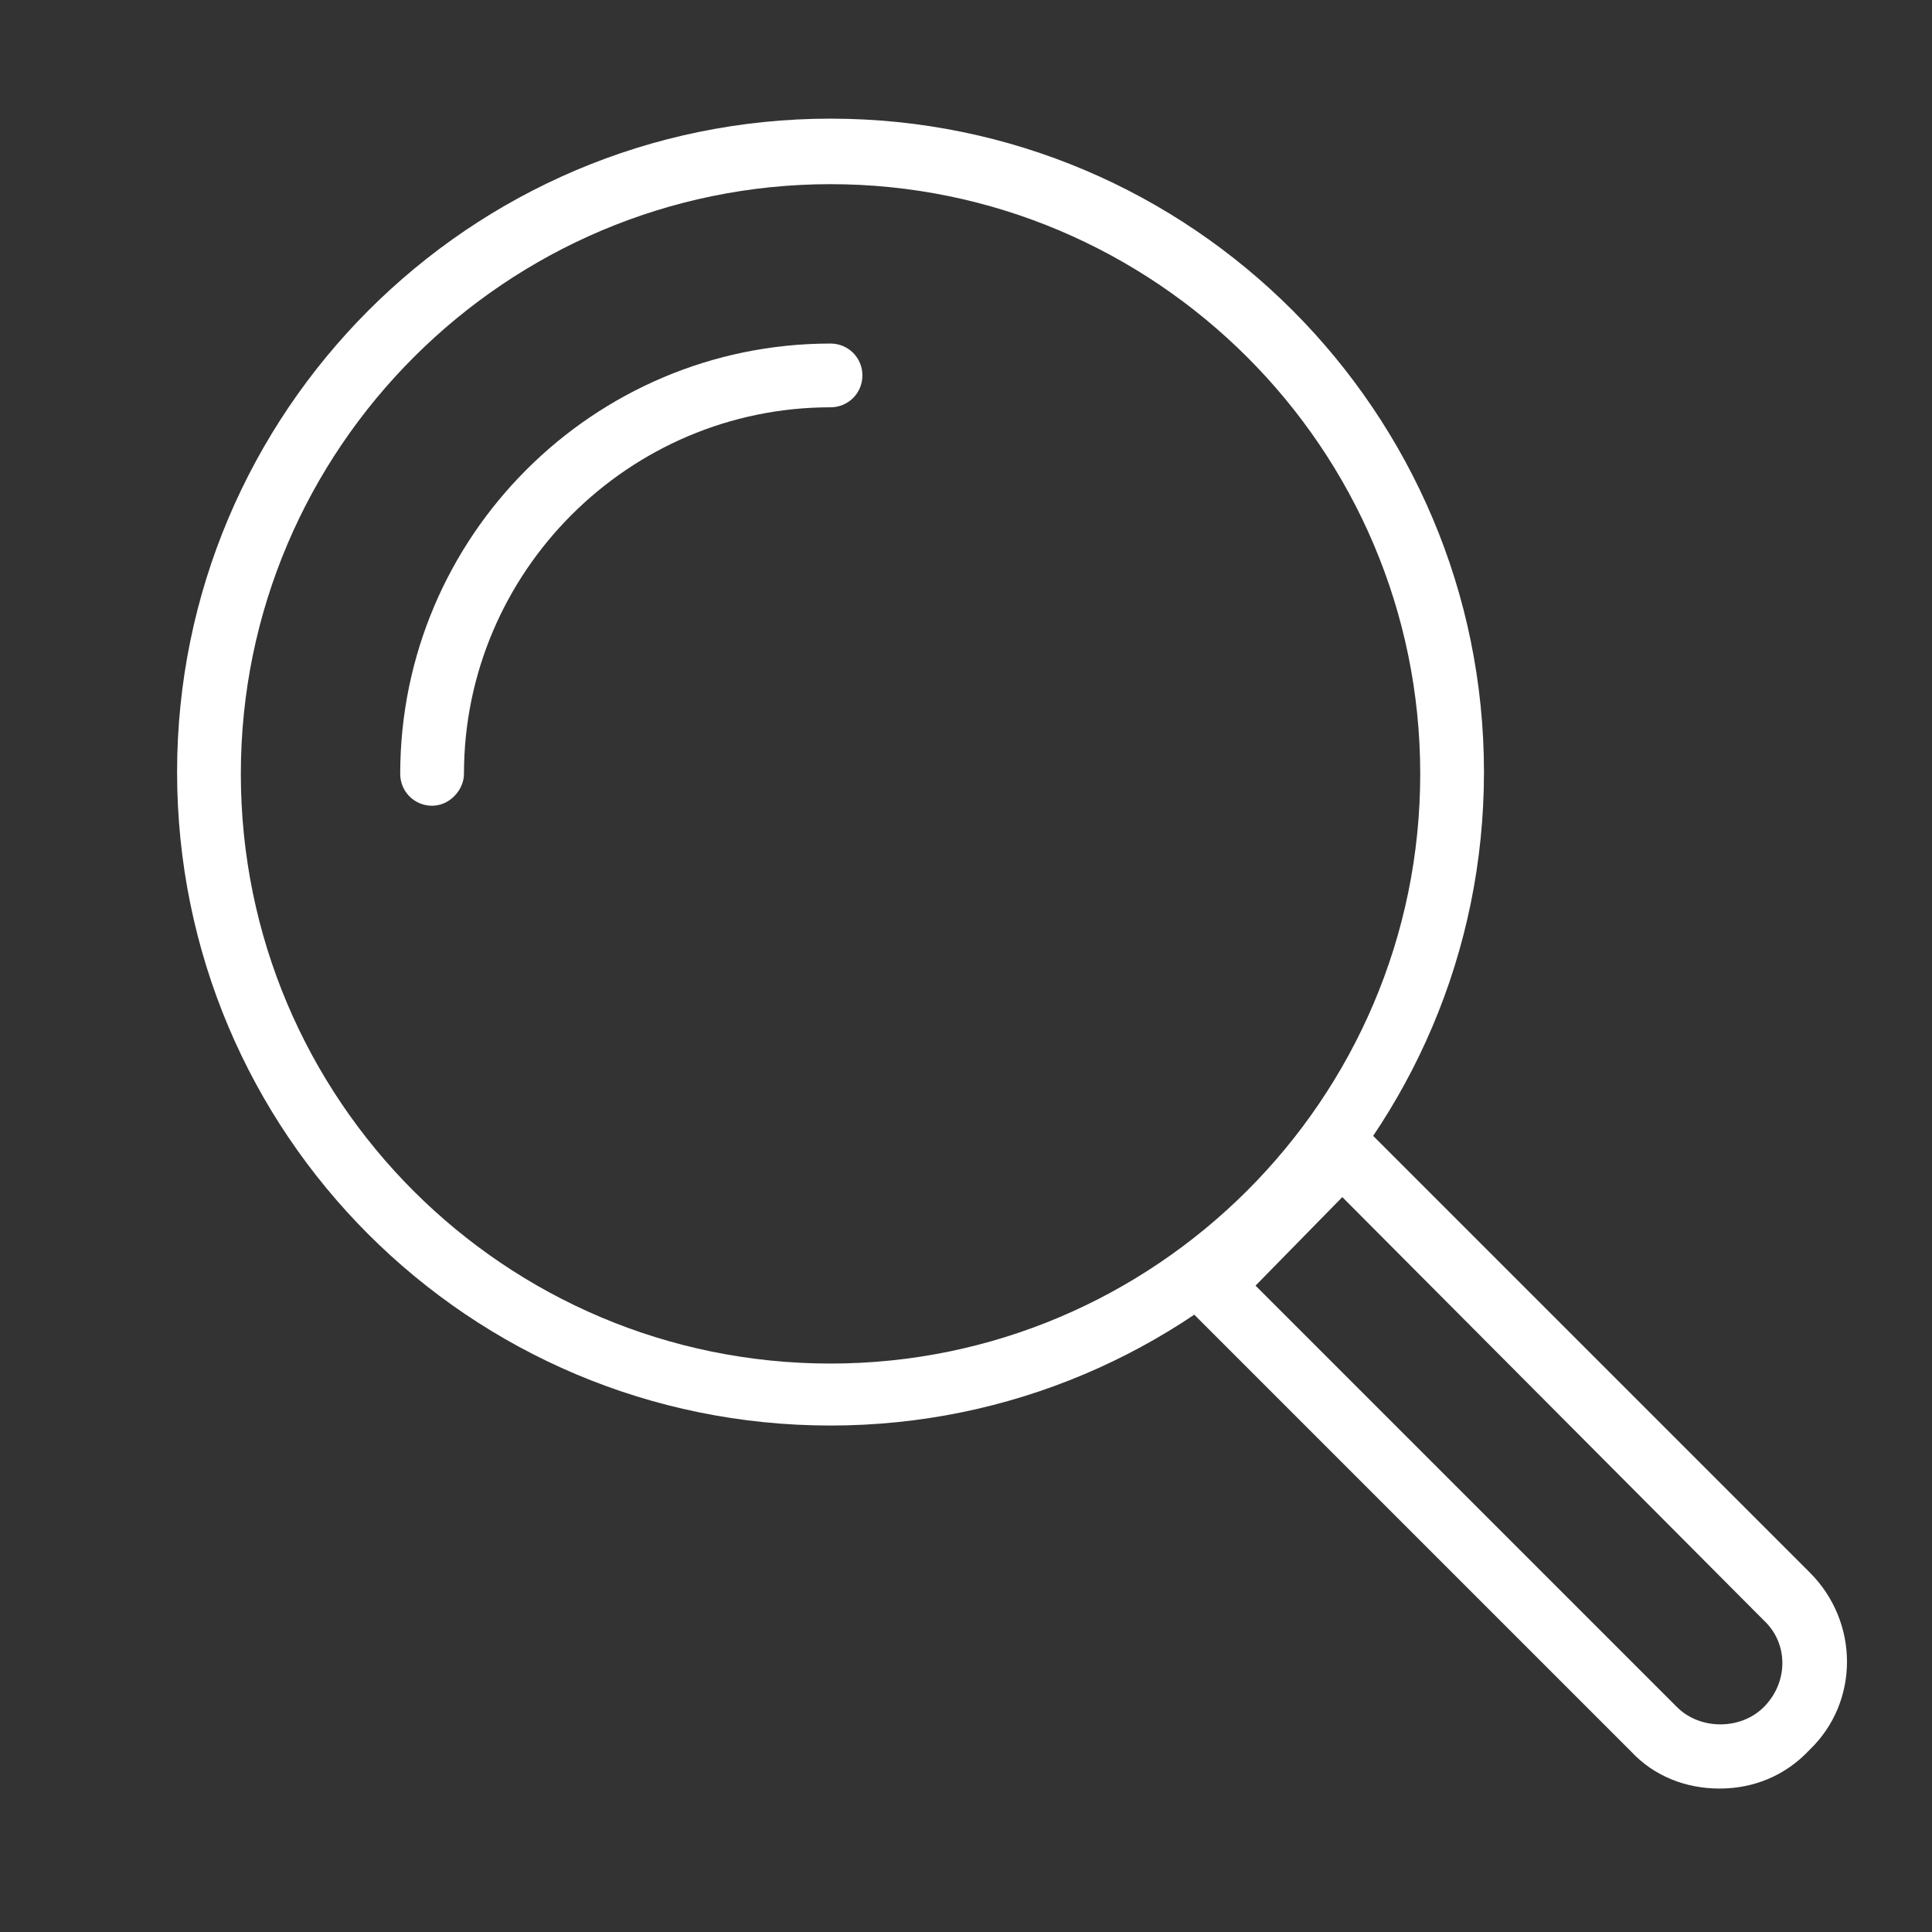
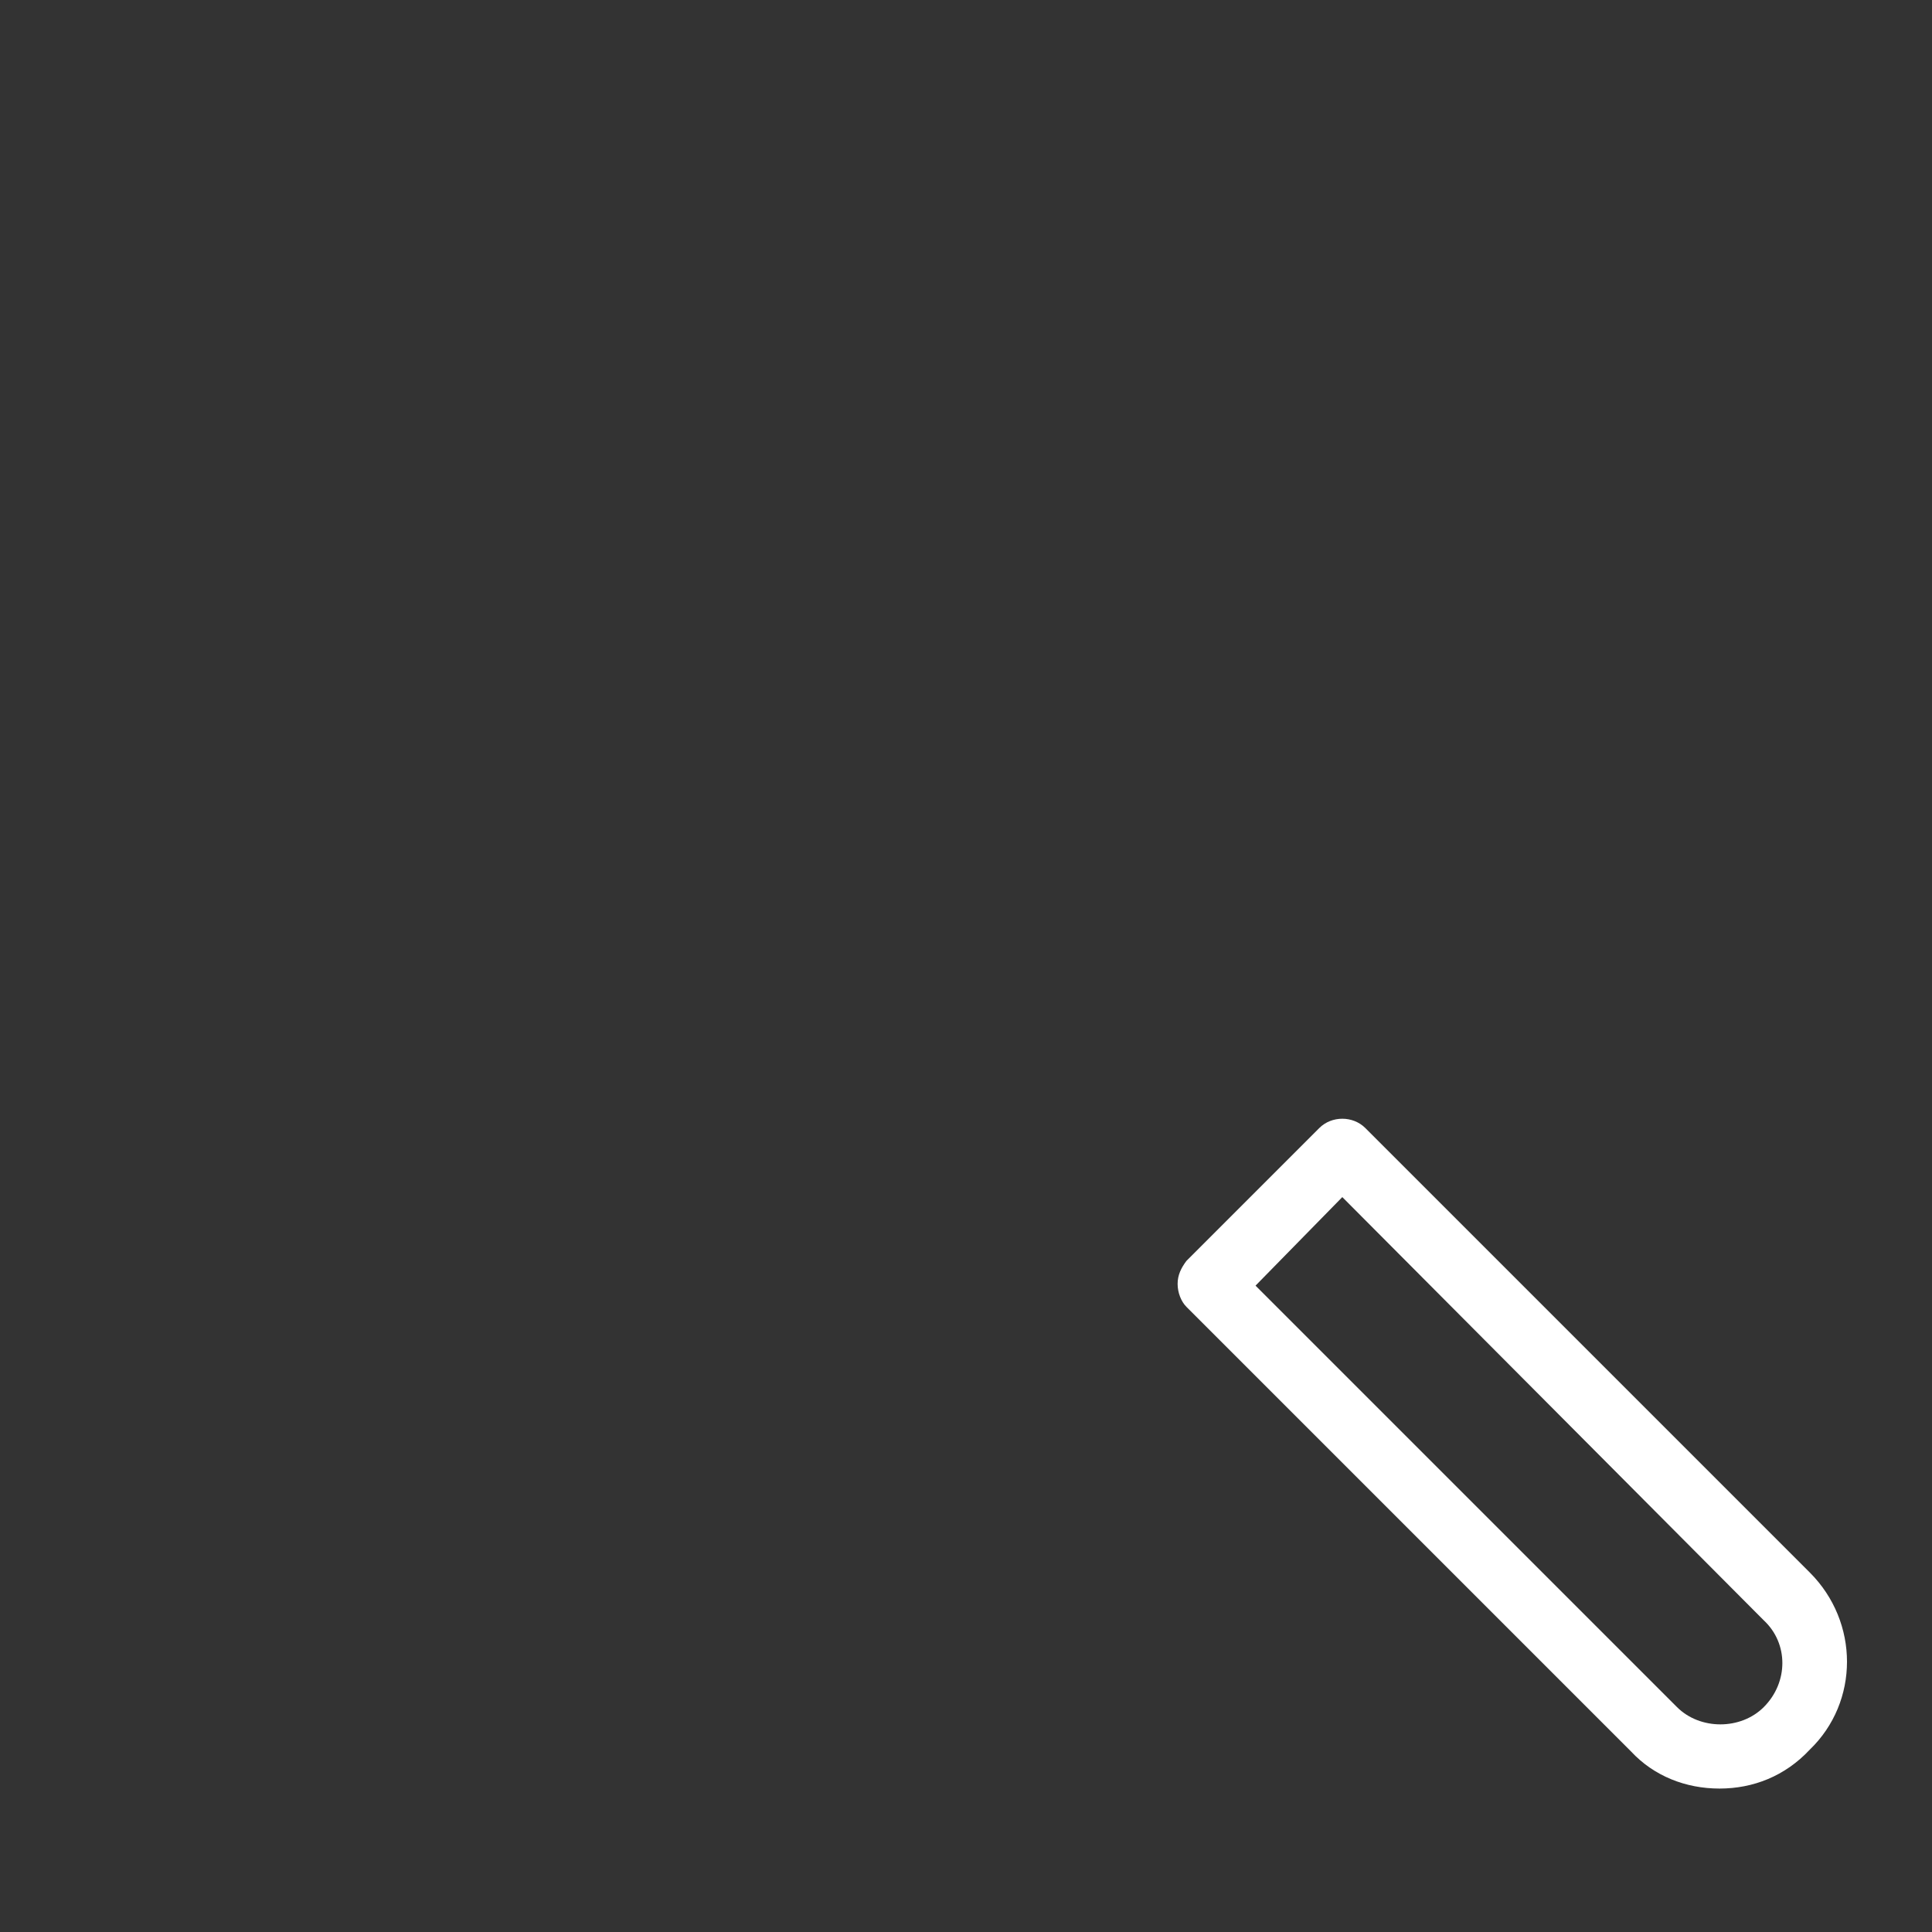
<svg xmlns="http://www.w3.org/2000/svg" version="1.1" id="Layer_1" x="0px" y="0px" viewBox="0 0 109.1 109.1" style="enable-background:new 0 0 109.1 109.1;" xml:space="preserve">
  <rect x="0" y="0" width="109.1" height="109.1" fill="#333333" stroke="none" />
  <style type="text/css">
	.st0{fill:#FFFFFF;}
</style>
  <g>
    <g>
      <g>
-         <path class="st0" d="M46.9,80.5C26.5,80.5,10,64,10,43.6C10,23.3,26.5,6.7,46.9,6.7s36.9,16.6,36.9,36.9     C83.8,64,67.2,80.5,46.9,80.5z M46.9,10.4c-18.3,0-33.3,14.9-33.3,33.3S28.5,77,46.9,77c18.3,0,33.3-14.9,33.3-33.3     S65.2,10.4,46.9,10.4z" />
-       </g>
+         </g>
      <g>
        <path class="st0" d="M97.1,101c-1.9,0-3.7-0.7-5-2.1L67,73.8c-0.3-0.3-0.5-0.8-0.5-1.3s0.2-0.9,0.5-1.3l7.5-7.5     c0.7-0.7,1.9-0.7,2.6,0l25.1,25.1c2.8,2.8,2.8,7.3,0,10C100.8,100.3,99,101,97.1,101z M70.9,72.6l23.8,23.8l0,0     c1.3,1.3,3.6,1.3,4.9,0c1.4-1.4,1.4-3.6,0-4.9L75.8,67.6L70.9,72.6z" />
      </g>
    </g>
    <g>
-       <path class="st0" d="M24.4,45.5c-1,0-1.8-0.8-1.8-1.8c0-13.4,10.9-24.3,24.3-24.3c1,0,1.8,0.8,1.8,1.8S47.9,23,46.9,23    c-11.4,0-20.7,9.3-20.7,20.7C26.2,44.6,25.4,45.5,24.4,45.5z" />
-     </g>
+       </g>
  </g>
</svg>